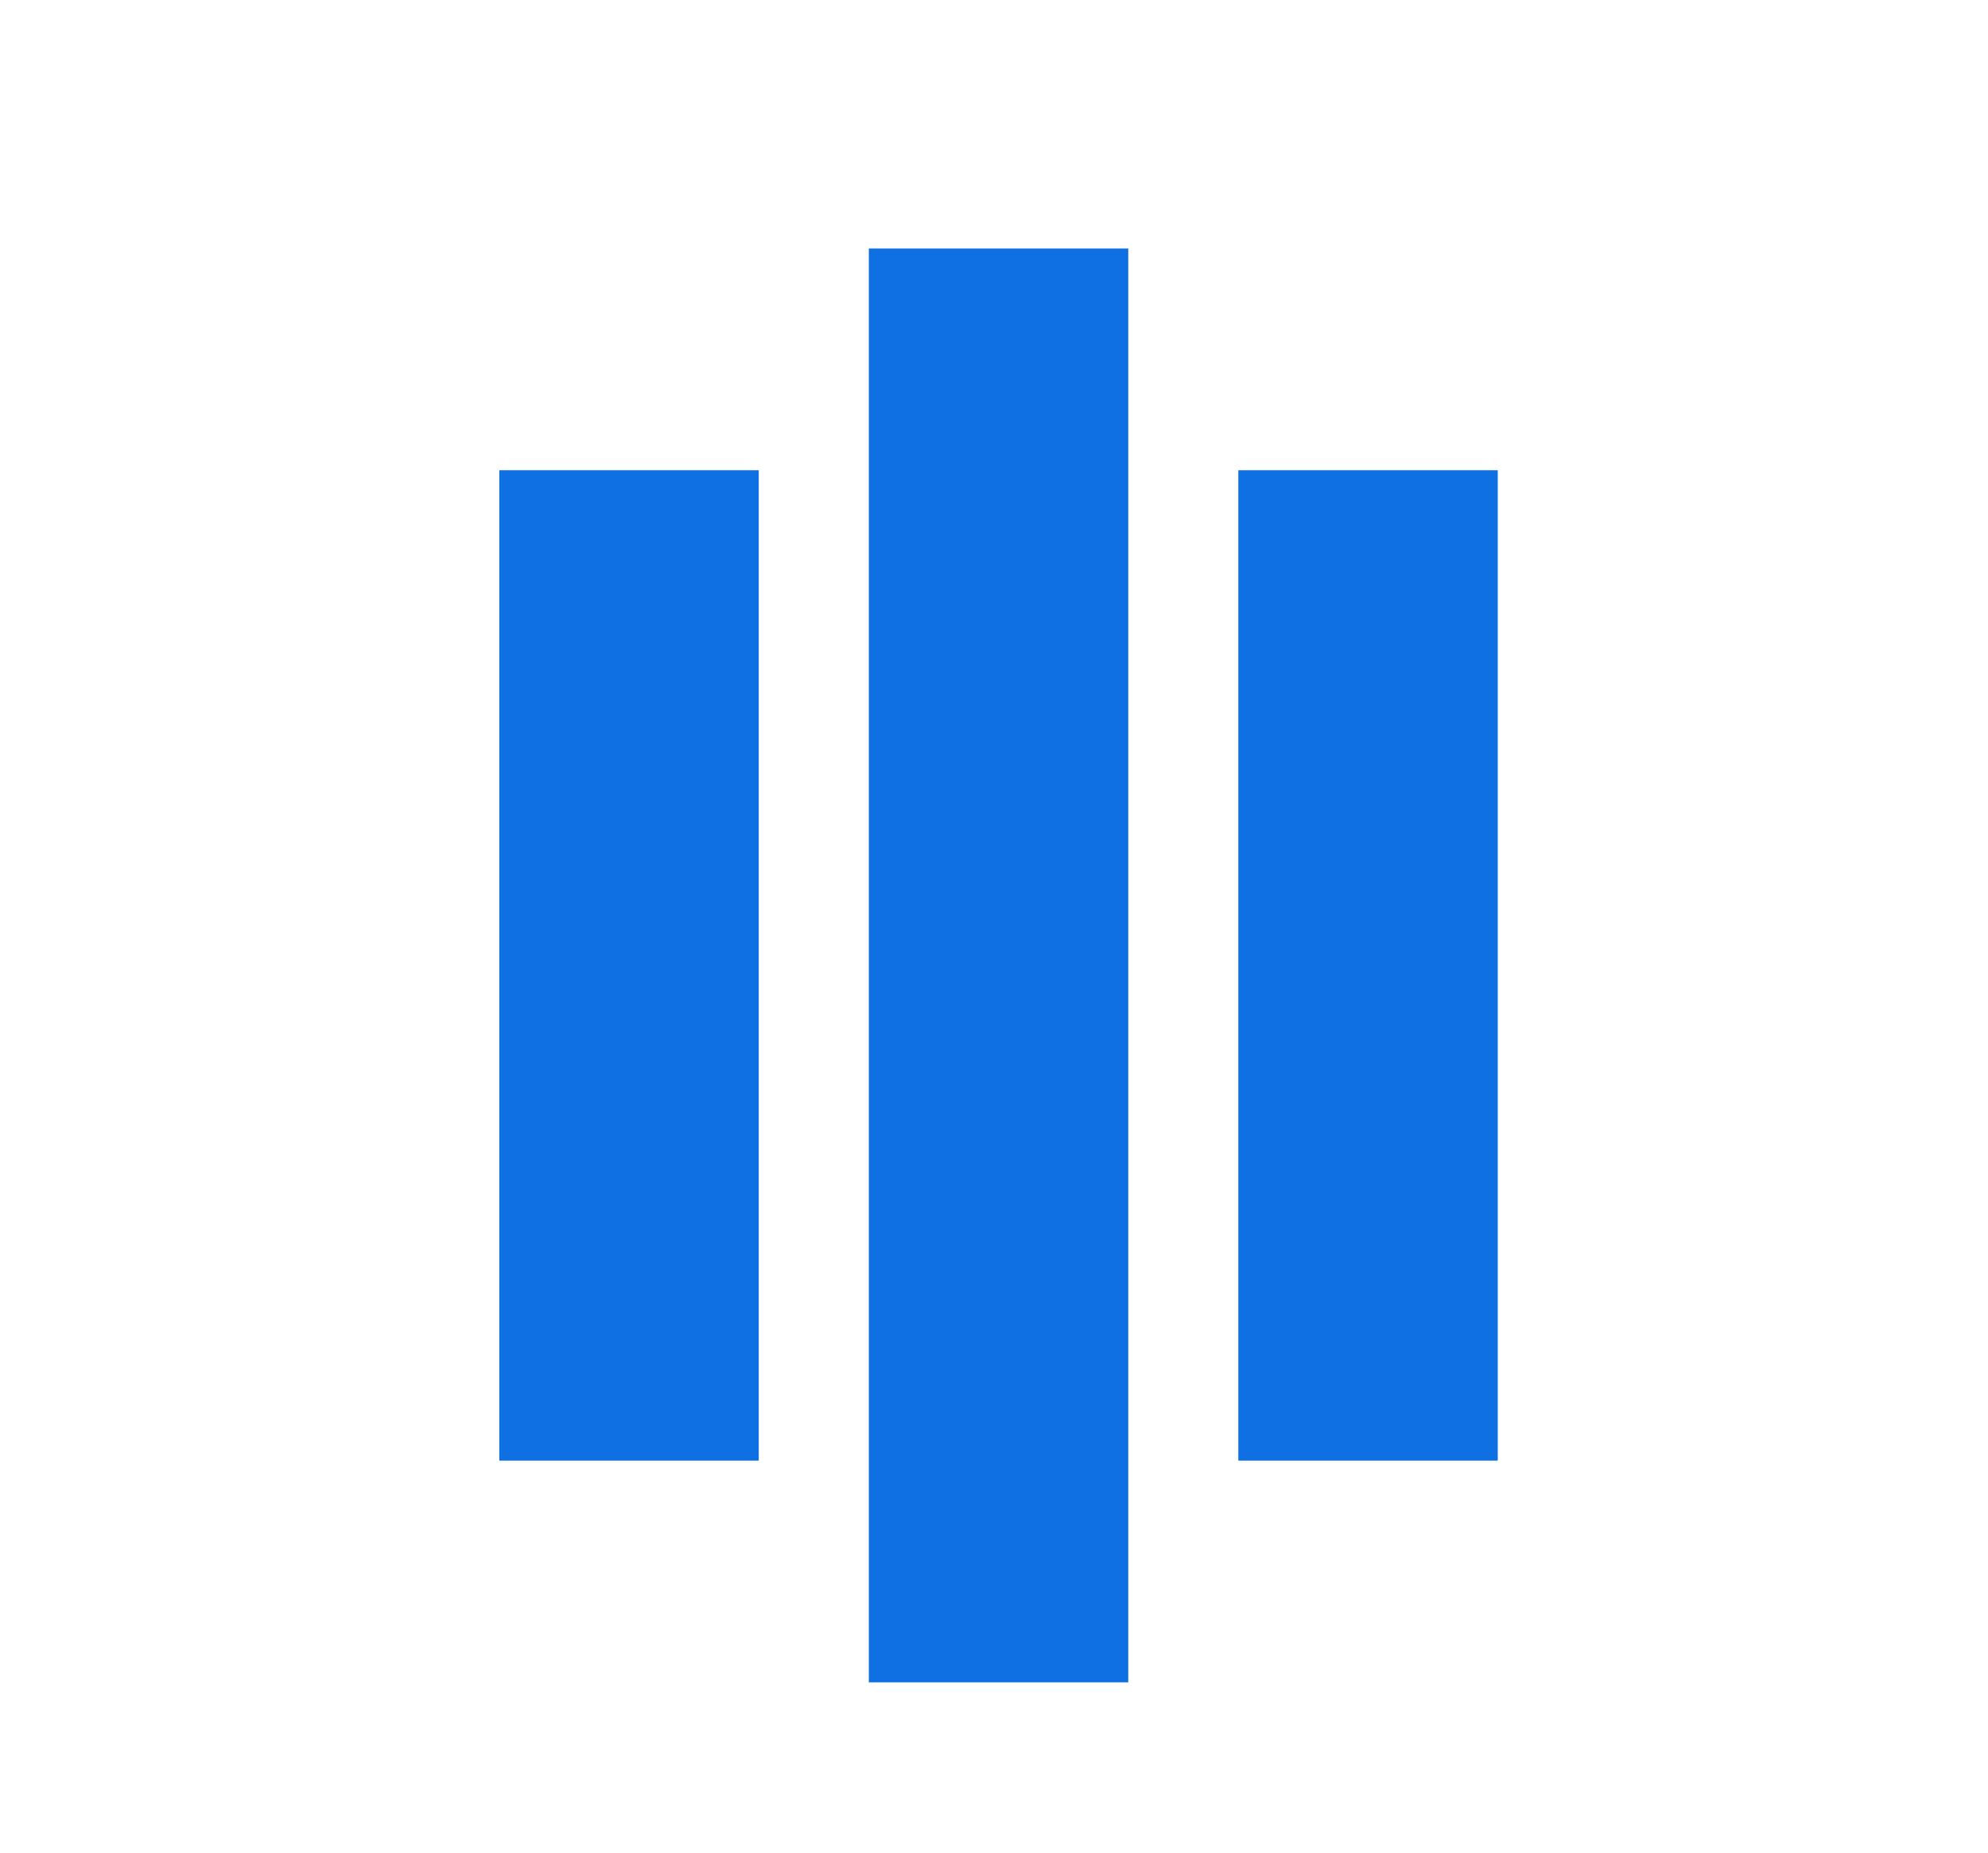
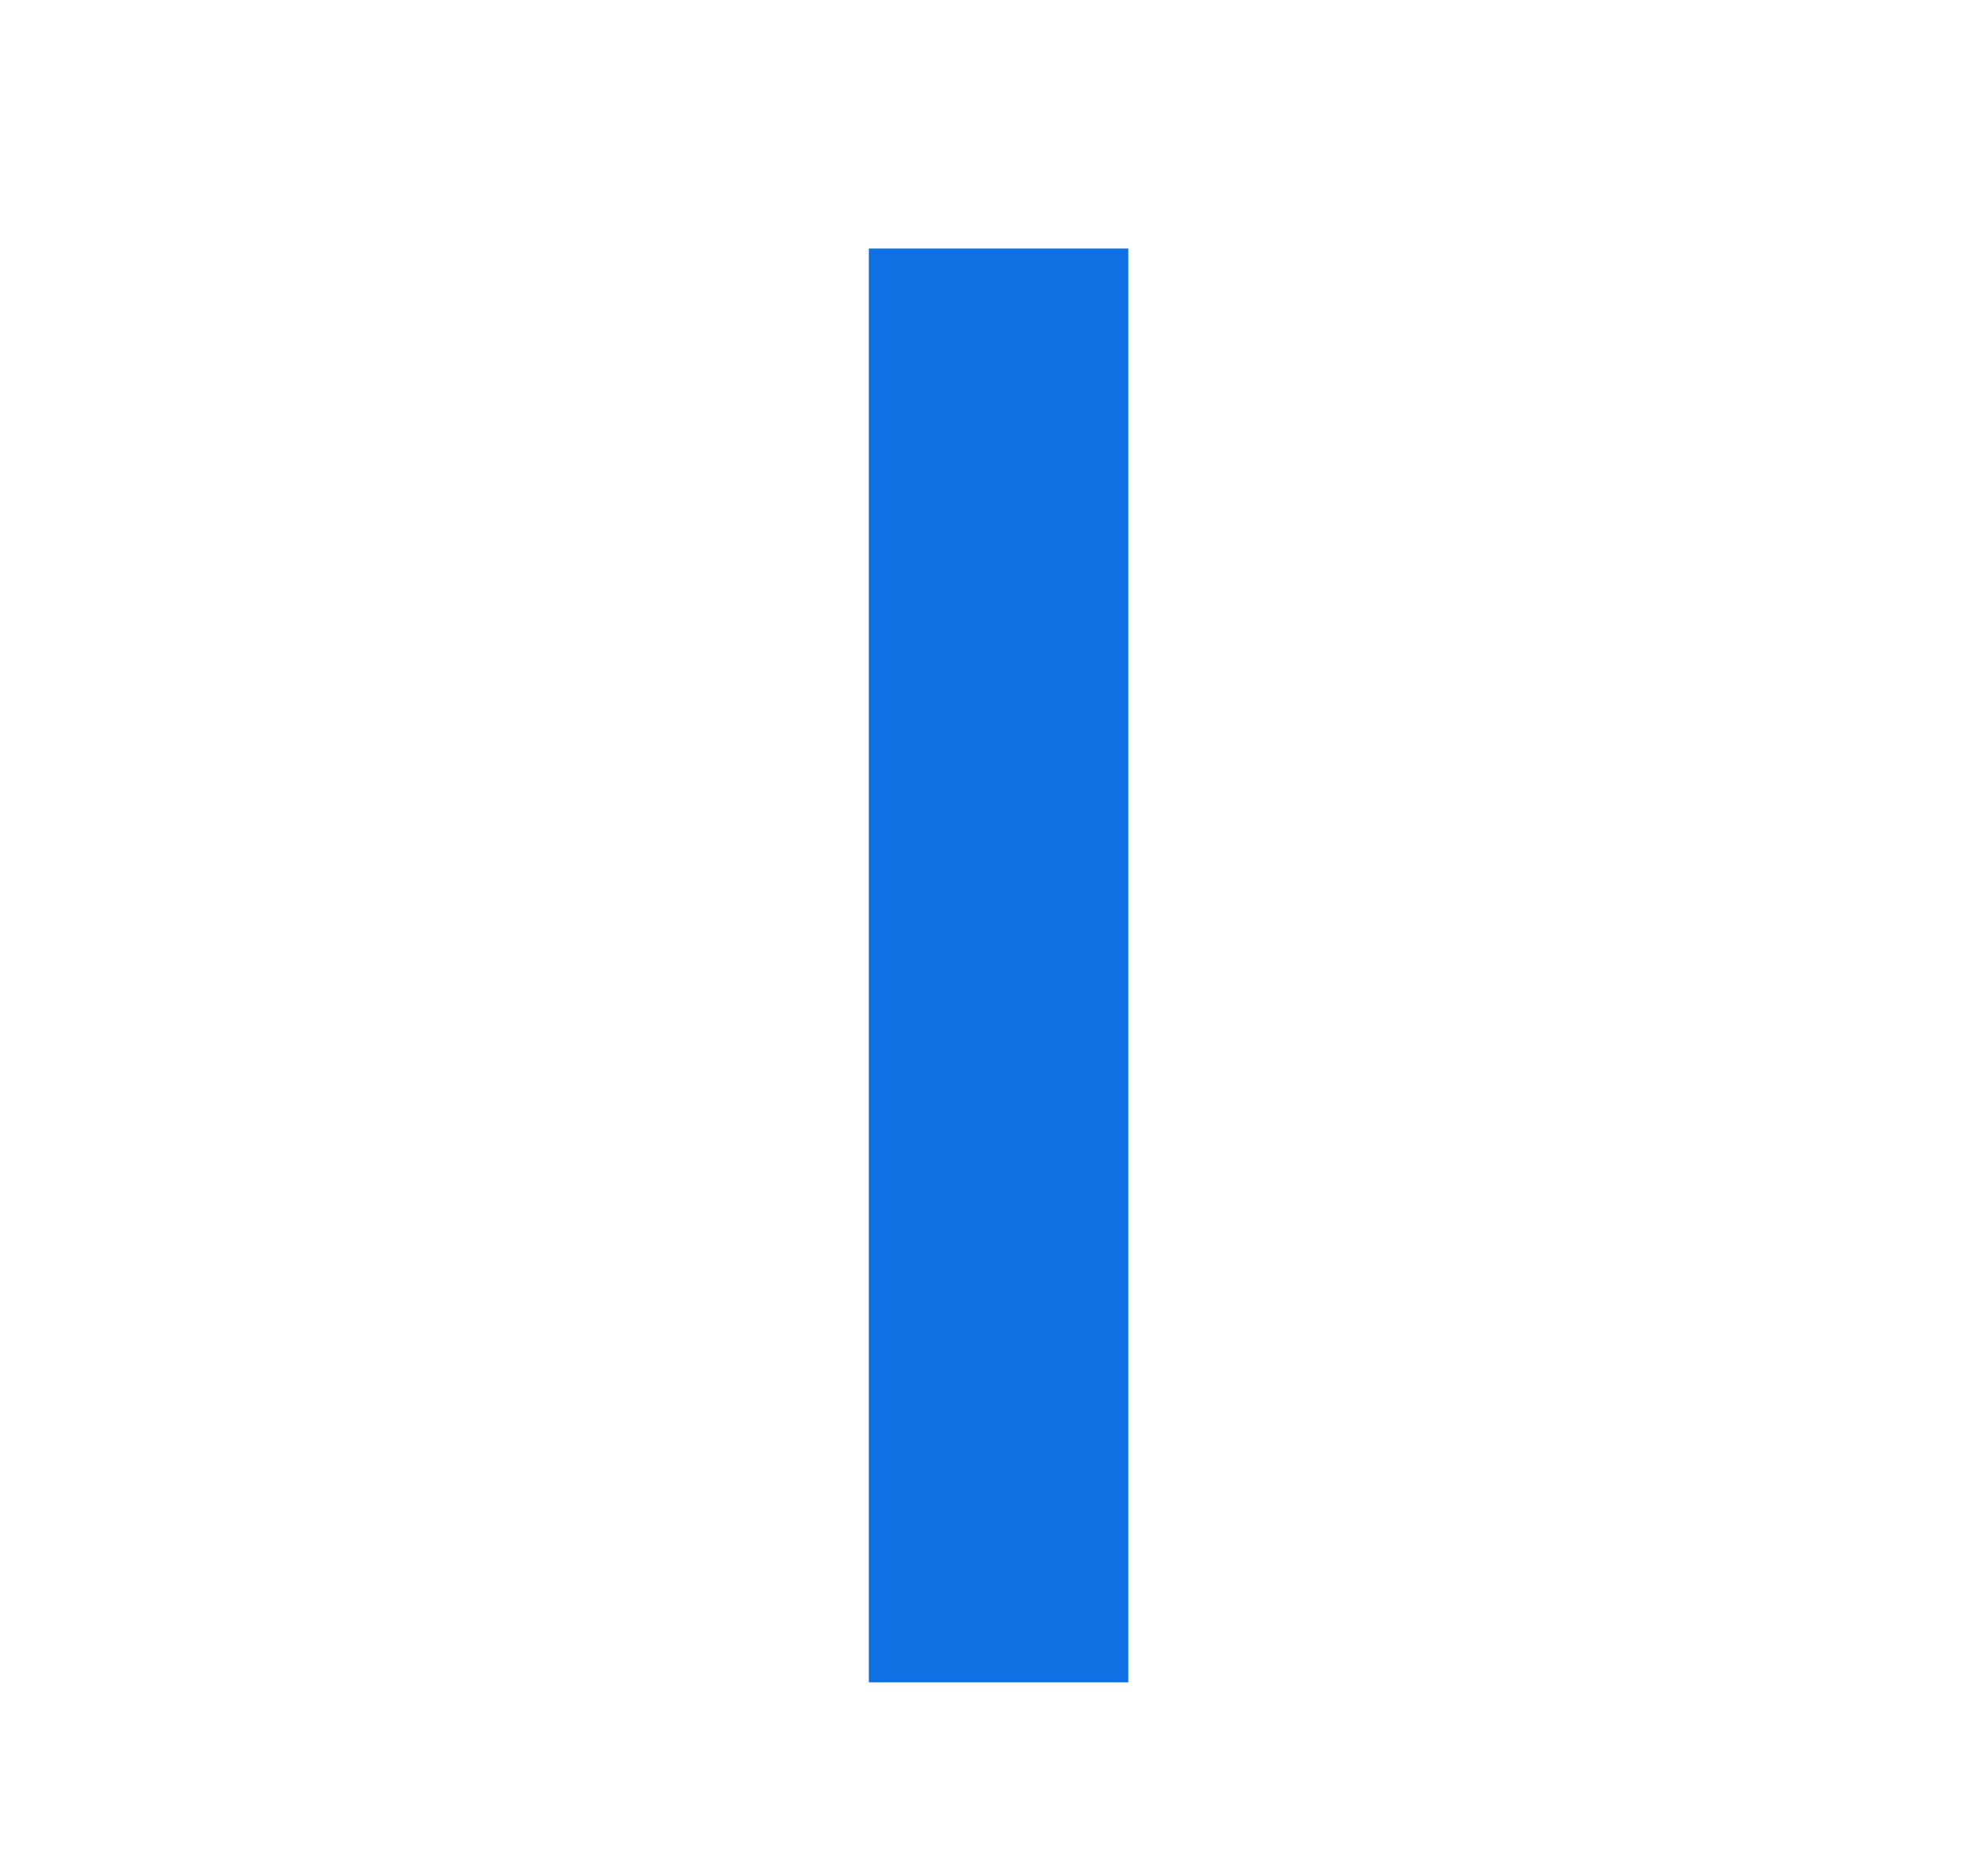
<svg xmlns="http://www.w3.org/2000/svg" width="88" height="82" viewBox="0 0 88 82" fill="none">
  <g filter="url(#filter0_dd_344_3550)">
-     <path d="M22.102 18.813H33.586V62.649H22.102V18.813Z" fill="#0E70E2" />
    <path d="M38.459 8.999H49.943V72.463H38.459V8.999Z" fill="#0E70E2" />
-     <path d="M54.815 18.813H66.299V62.649H54.815V18.813Z" fill="#0E70E2" />
+     <path d="M54.815 18.813V62.649H54.815V18.813Z" fill="#0E70E2" />
  </g>
  <defs>
    <filter id="filter0_dd_344_3550" x="-2.289" y="-2" width="93.027" height="87.806" filterUnits="userSpaceOnUse" color-interpolation-filters="sRGB">
      <feFlood flood-opacity="0" result="BackgroundImageFix" />
      <feColorMatrix in="SourceAlpha" type="matrix" values="0 0 0 0 0 0 0 0 0 0 0 0 0 0 0 0 0 0 127 0" result="hardAlpha" />
      <feOffset dy="1" />
      <feGaussianBlur stdDeviation="1.5" />
      <feColorMatrix type="matrix" values="0 0 0 0 0 0 0 0 0 0 0 0 0 0 0 0 0 0 0.1 0" />
      <feBlend mode="normal" in2="BackgroundImageFix" result="effect1_dropShadow_344_3550" />
      <feColorMatrix in="SourceAlpha" type="matrix" values="0 0 0 0 0 0 0 0 0 0 0 0 0 0 0 0 0 0 127 0" result="hardAlpha" />
      <feOffset dy="1" />
      <feGaussianBlur stdDeviation="1" />
      <feColorMatrix type="matrix" values="0 0 0 0 0 0 0 0 0 0 0 0 0 0 0 0 0 0 0.06 0" />
      <feBlend mode="normal" in2="effect1_dropShadow_344_3550" result="effect2_dropShadow_344_3550" />
      <feBlend mode="normal" in="SourceGraphic" in2="effect2_dropShadow_344_3550" result="shape" />
    </filter>
  </defs>
</svg>